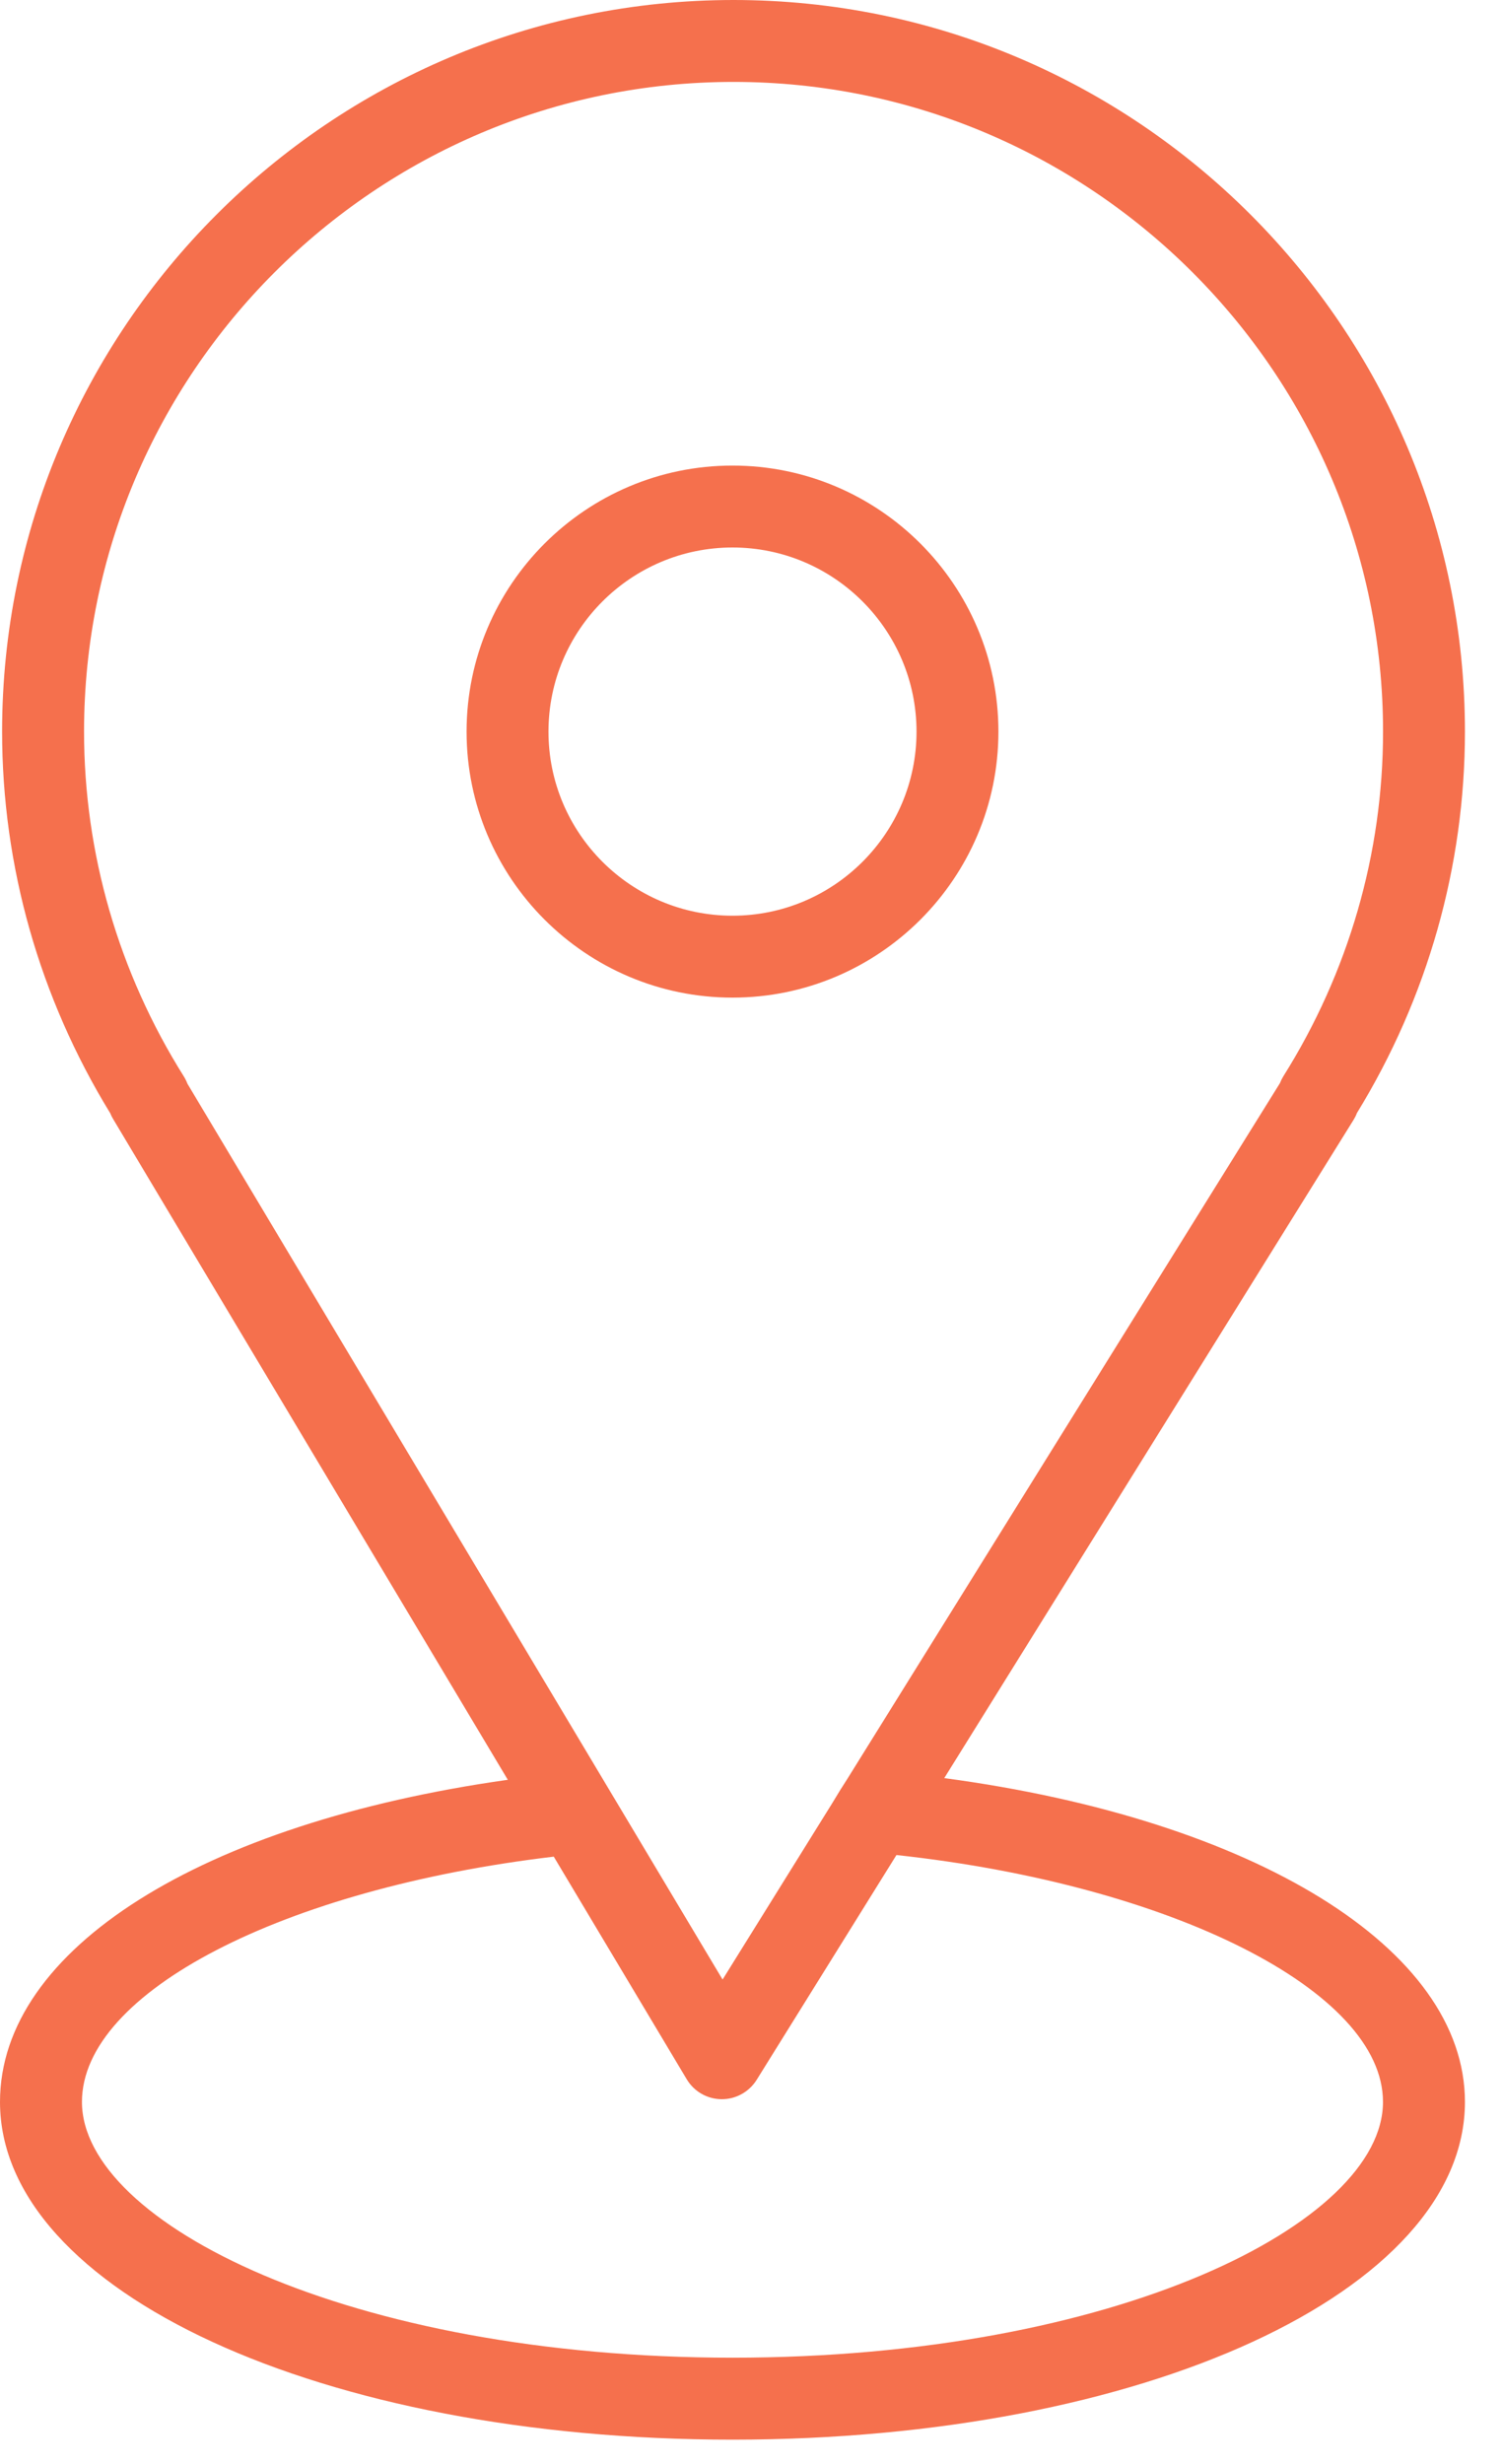
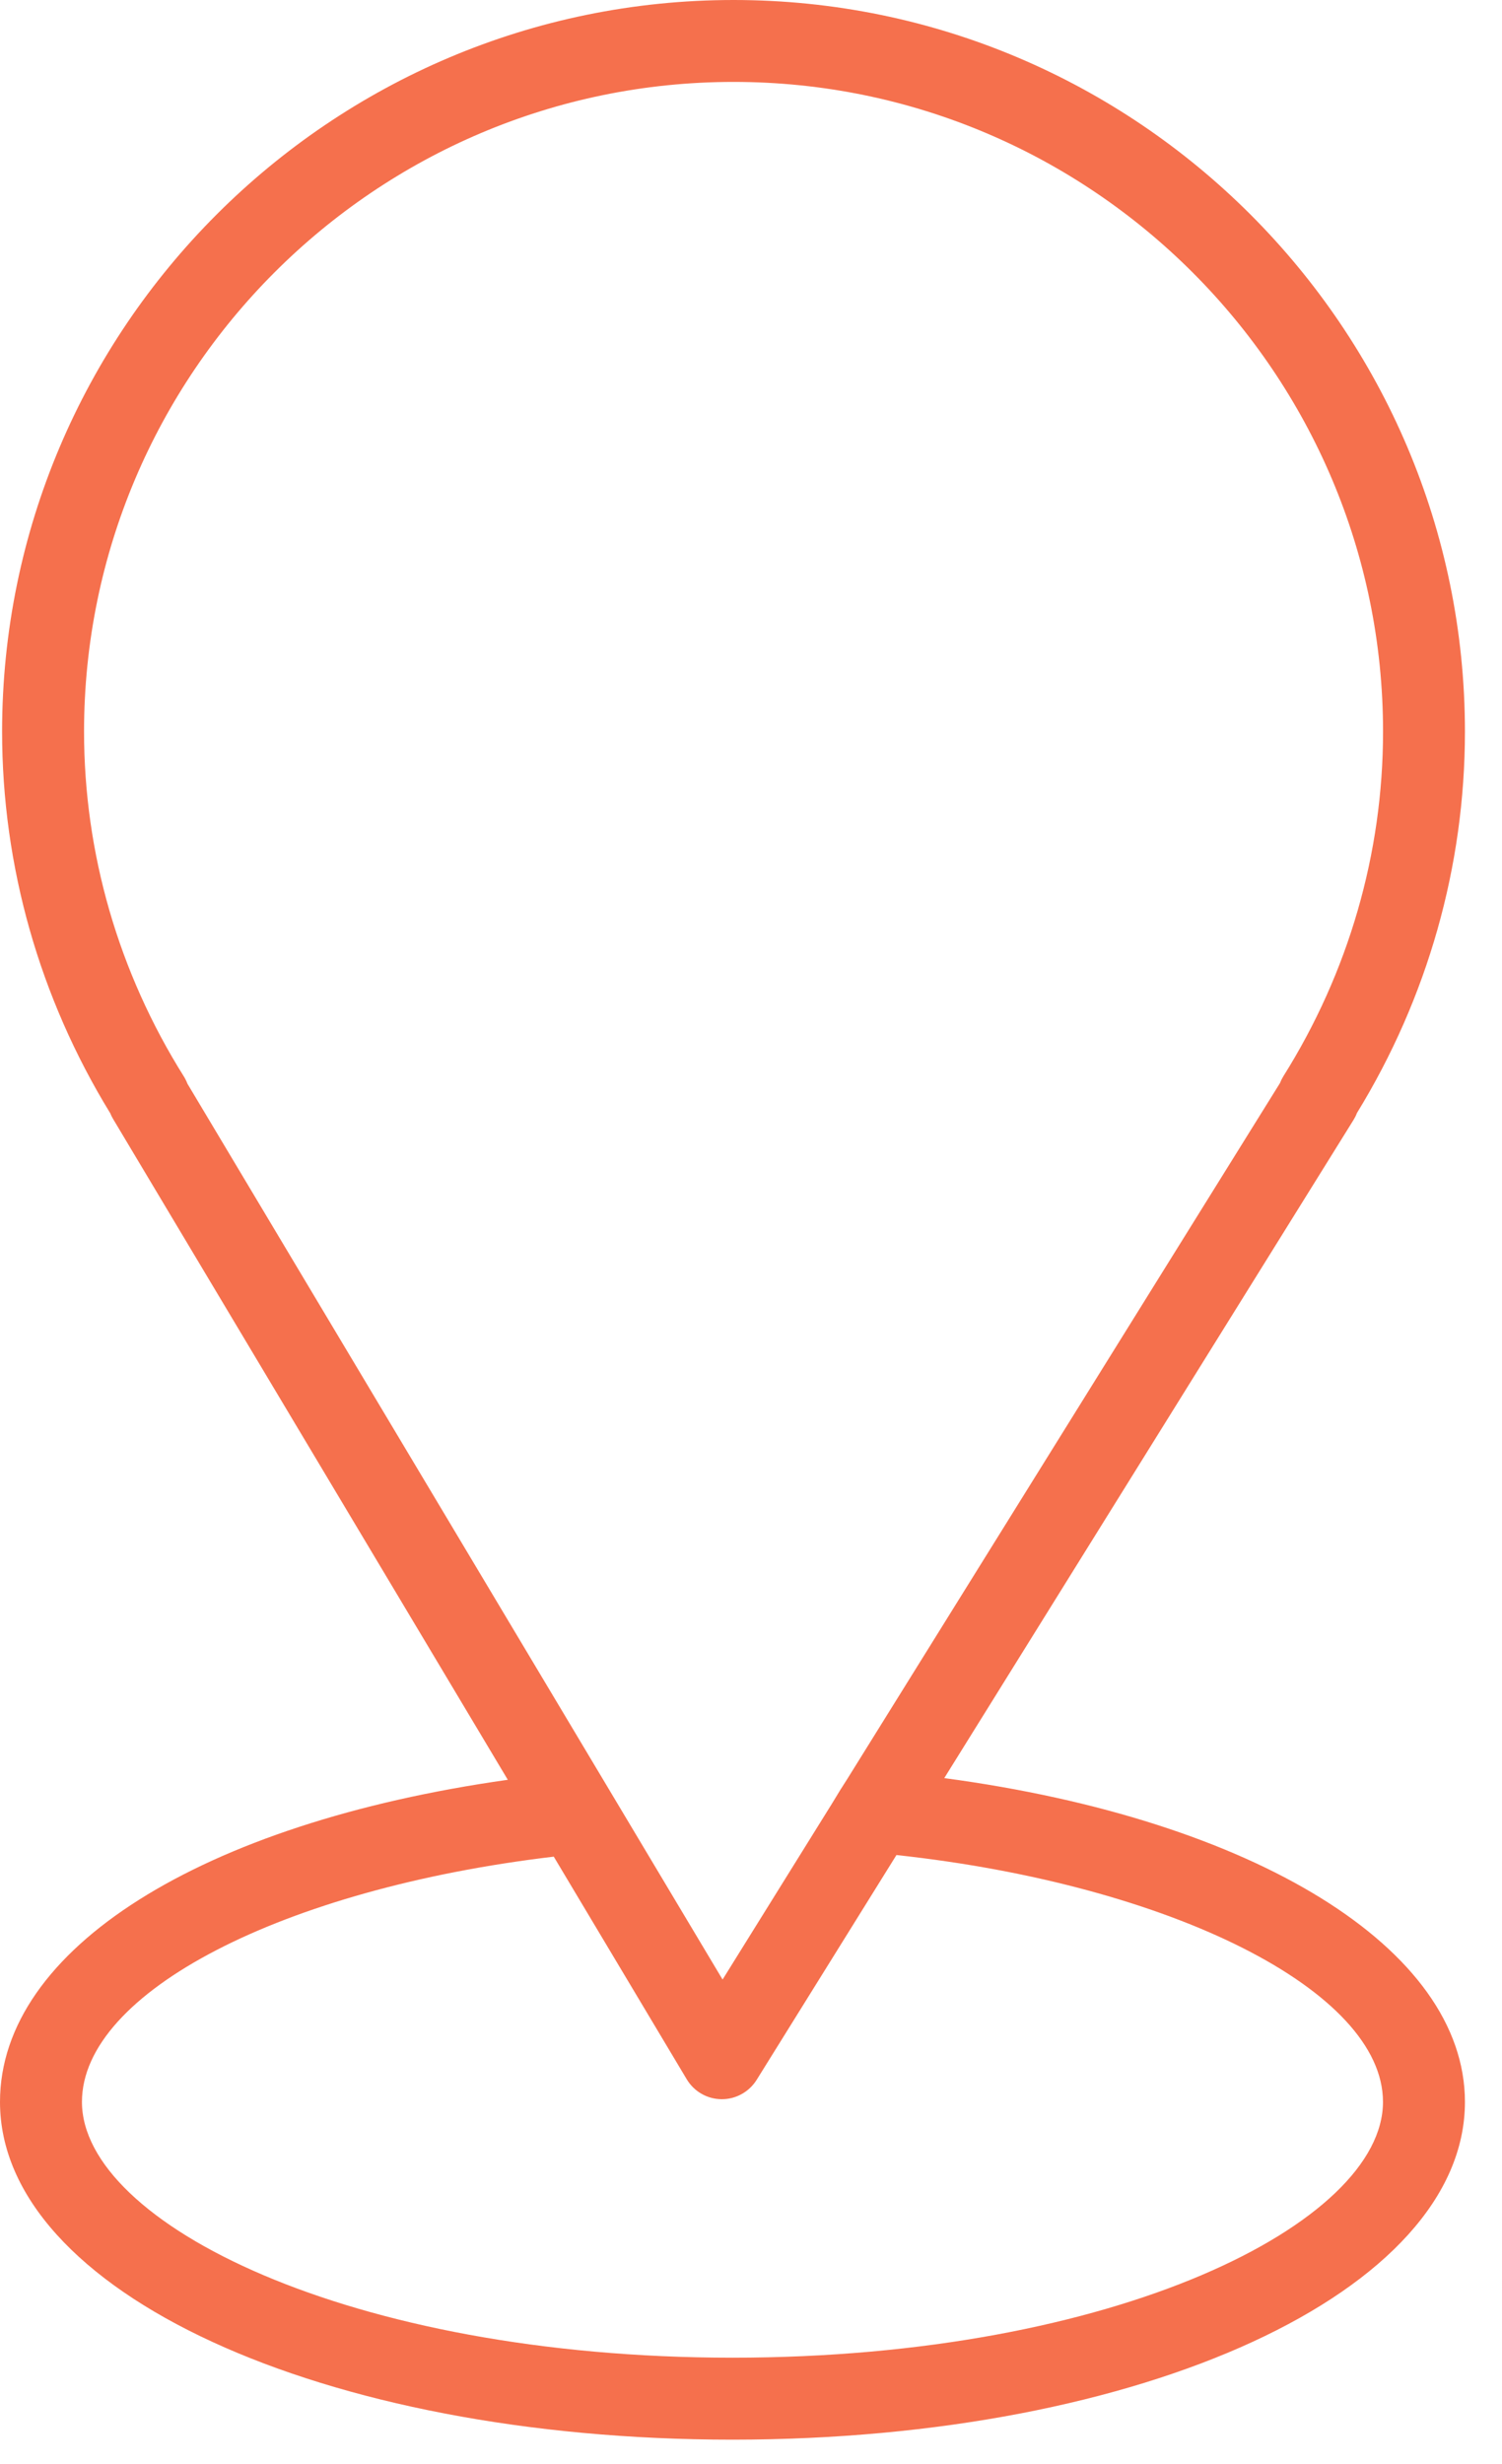
<svg xmlns="http://www.w3.org/2000/svg" width="25" height="41" viewBox="0 0 25 41" fill="none">
  <path d="M15.717 29.587L22.53 18.633C22.552 18.597 22.571 18.56 22.585 18.521C23.762 16.603 24.383 14.411 24.383 12.174C24.383 5.461 18.922 0 12.21 0C5.497 0 0.035 5.461 0.035 12.174C0.035 14.412 0.658 16.604 1.835 18.524C1.849 18.558 1.864 18.59 1.884 18.622L8.452 29.615C3.353 30.335 0 32.432 0 34.975C0 38.127 5.355 40.595 12.191 40.595C19.027 40.595 24.383 38.126 24.383 34.975C24.383 32.42 20.874 30.277 15.717 29.587ZM3.059 17.91C1.973 16.181 1.399 14.198 1.399 12.174C1.399 6.213 6.248 1.363 12.21 1.363C18.17 1.363 23.02 6.213 23.02 12.174C23.02 14.199 22.446 16.182 21.36 17.91C21.338 17.946 21.319 17.984 21.304 18.023L14.106 29.596C13.998 29.762 13.977 29.799 13.845 30.016L12.027 32.939L3.12 18.033C3.104 17.991 3.083 17.949 3.059 17.91ZM12.192 39.231C5.811 39.231 1.364 36.988 1.364 34.975C1.364 33.149 4.713 31.427 9.217 30.894L11.43 34.598C11.552 34.802 11.771 34.928 12.009 34.93C12.011 34.93 12.013 34.93 12.015 34.93C12.25 34.93 12.469 34.808 12.594 34.608L14.921 30.867C19.497 31.363 23.019 33.128 23.019 34.975C23.02 36.988 18.573 39.231 12.192 39.231Z" fill="#F5704D" />
-   <path d="M16.618 12.174C16.618 9.733 14.633 7.747 12.192 7.747C9.751 7.747 7.766 9.733 7.766 12.174C7.766 14.614 9.751 16.6 12.192 16.6C14.633 16.6 16.618 14.614 16.618 12.174ZM9.129 12.174C9.129 10.484 10.503 9.11 12.192 9.11C13.881 9.11 15.255 10.484 15.255 12.174C15.255 13.863 13.882 15.237 12.192 15.237C10.502 15.237 9.129 13.863 9.129 12.174Z" fill="#F5704D" />
</svg>